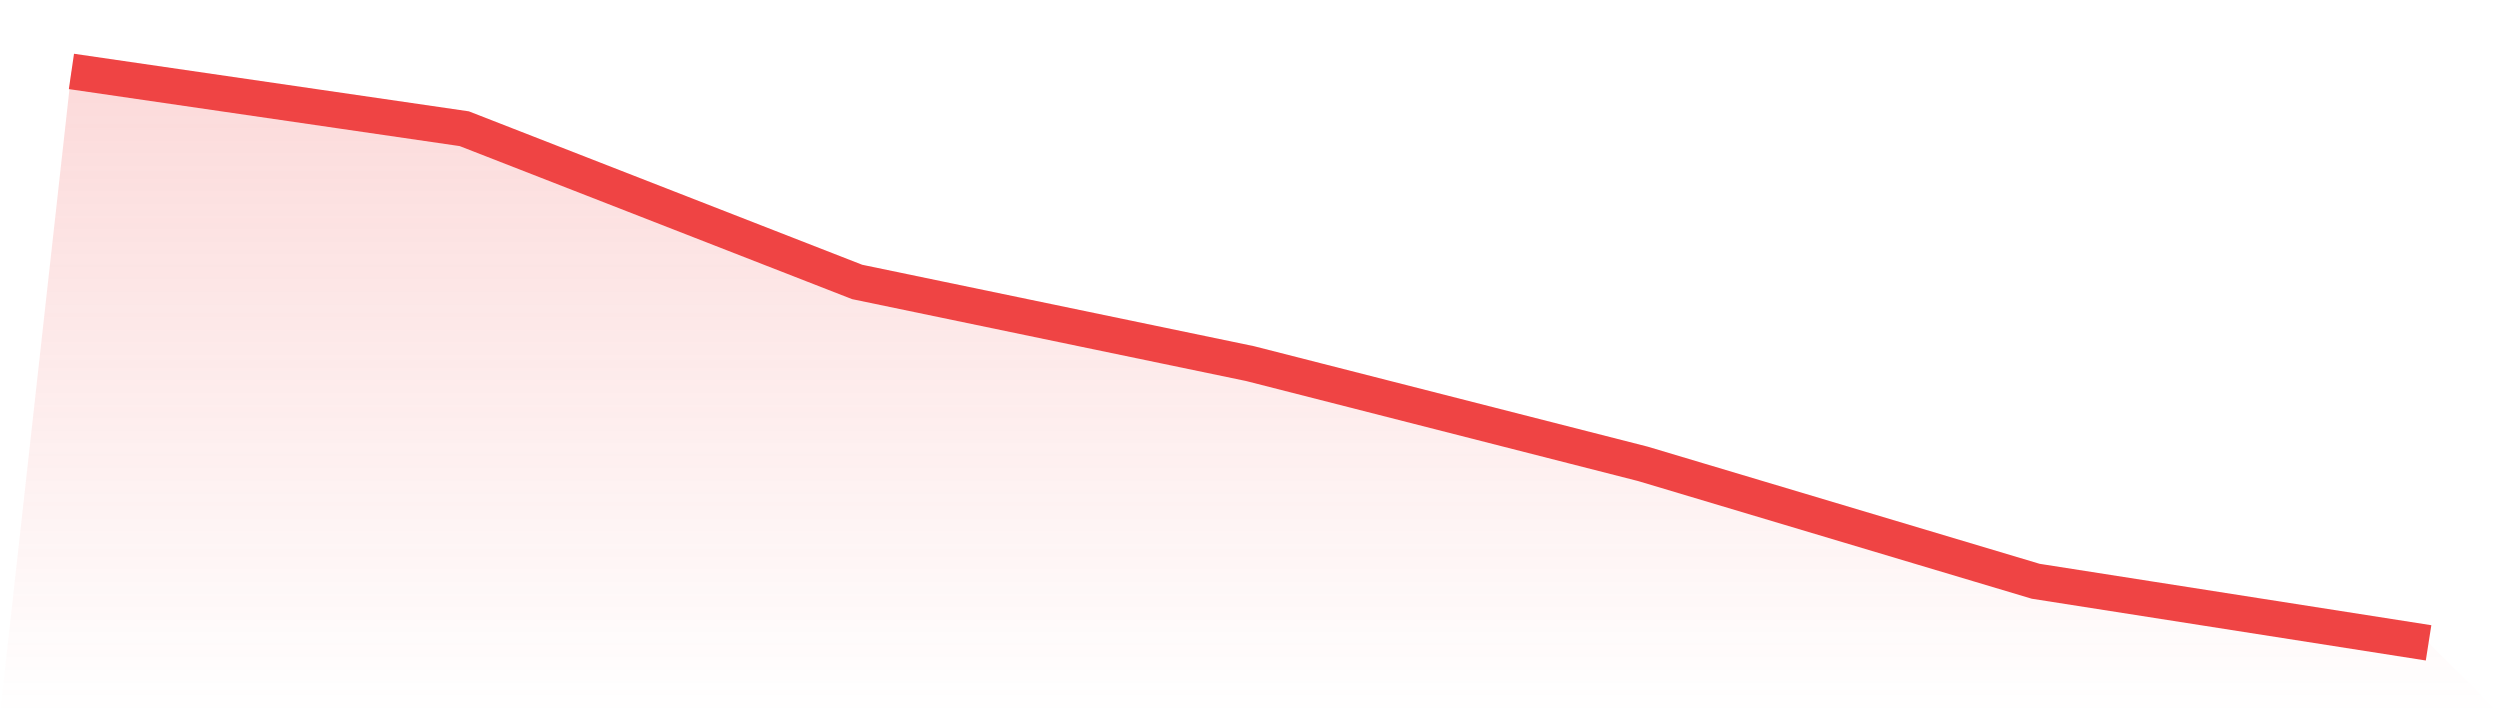
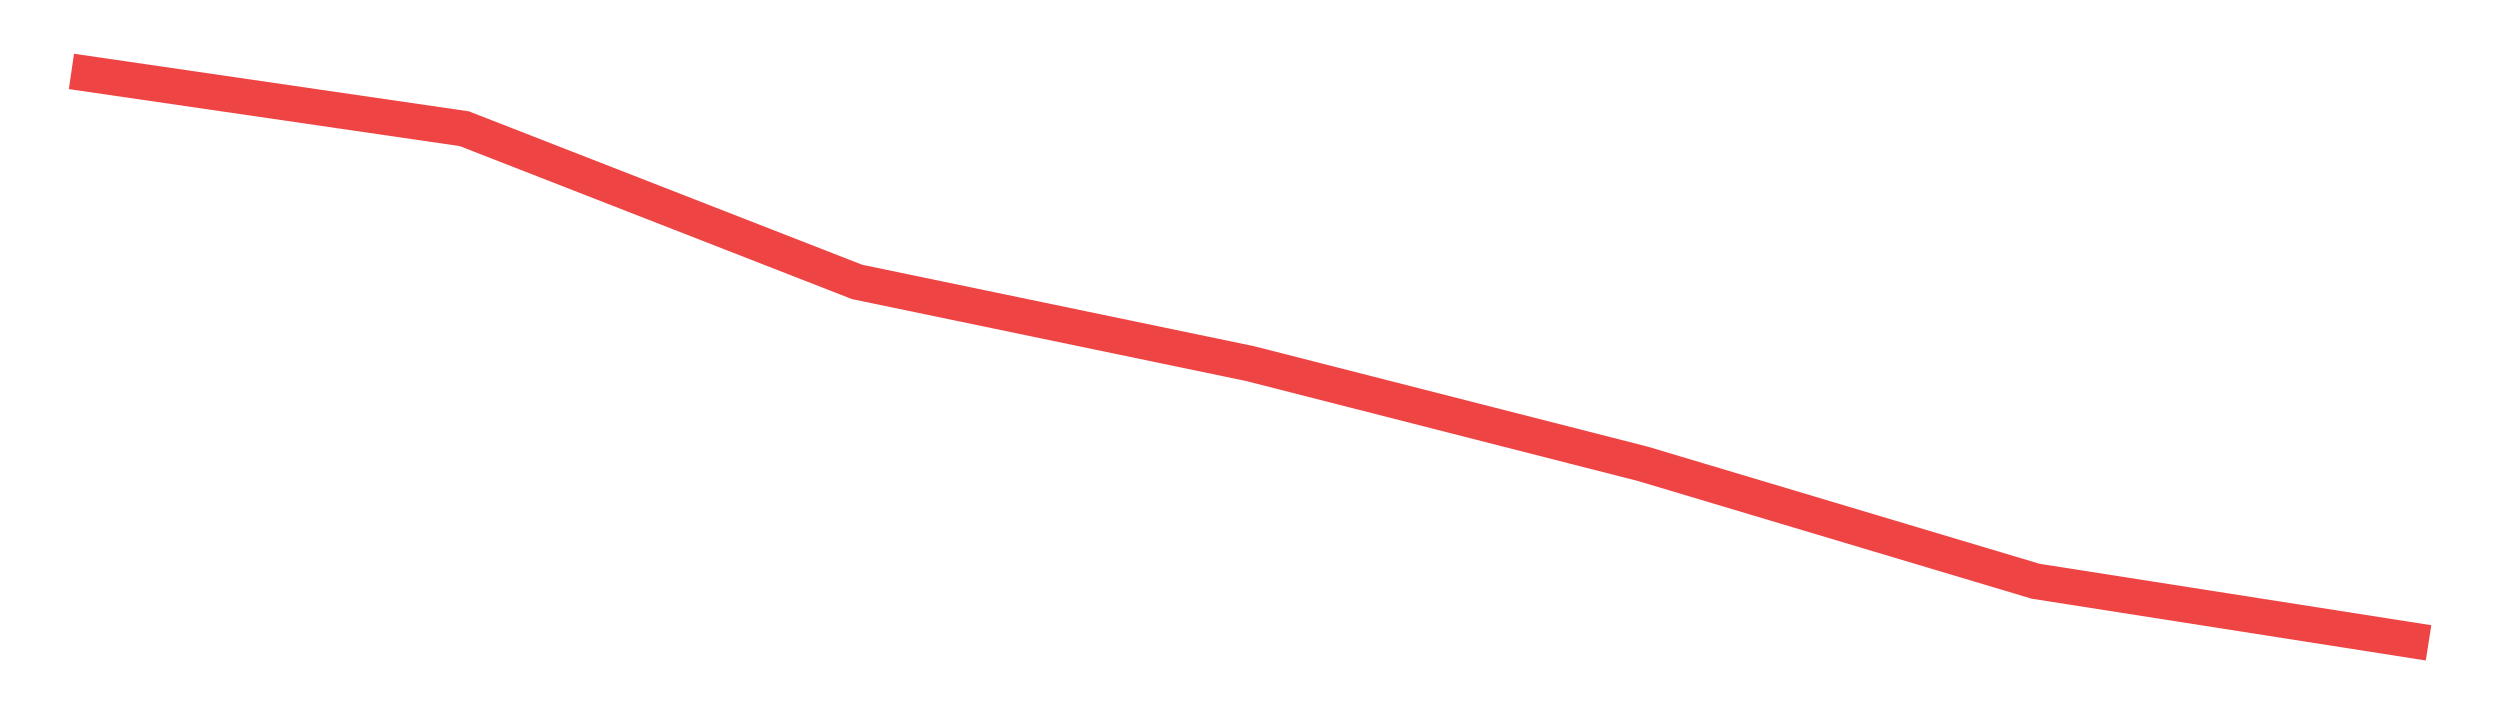
<svg xmlns="http://www.w3.org/2000/svg" viewBox="0 0 140 40">
  <defs>
    <linearGradient id="gradient" x1="0" x2="0" y1="0" y2="1">
      <stop offset="0%" stop-color="#ef4444" stop-opacity="0.2" />
      <stop offset="100%" stop-color="#ef4444" stop-opacity="0" />
    </linearGradient>
  </defs>
-   <path d="M4,4 L4,4 L26,7.208 L48,15.789 L70,20.361 L92,25.975 L114,32.551 L136,36 L140,40 L0,40 z" fill="url(#gradient)" />
  <path d="M4,4 L4,4 L26,7.208 L48,15.789 L70,20.361 L92,25.975 L114,32.551 L136,36" fill="none" stroke="#ef4444" stroke-width="2" />
</svg>